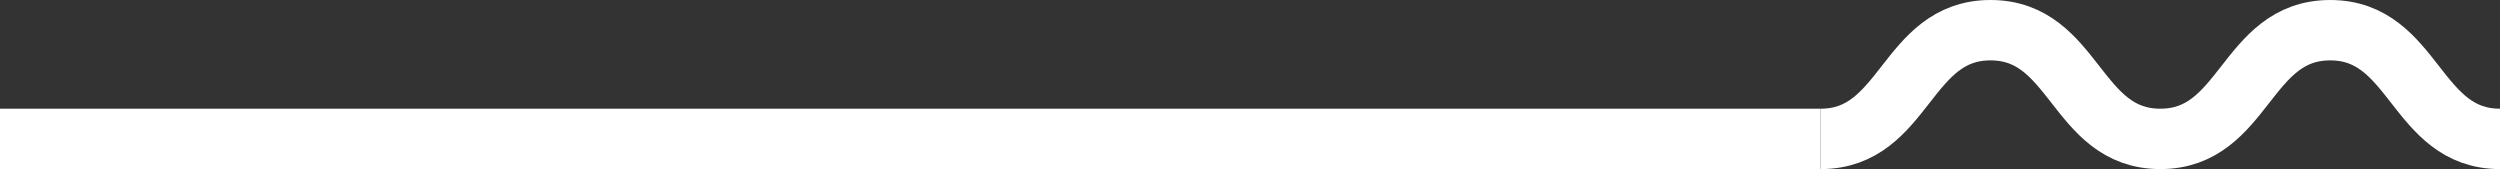
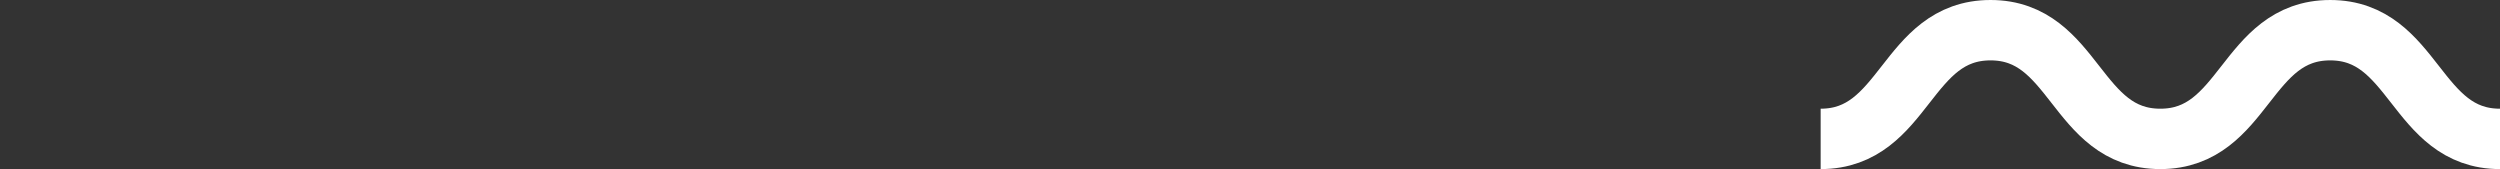
<svg xmlns="http://www.w3.org/2000/svg" viewBox="0 0 414 28">
  <rect x="0" y="0" width="414" height="28" fill="#333333" stroke="none" />
  <defs>
    <style>.cls-1{fill:none;stroke:#fff;stroke-miterlimit:10;stroke-width:10px;}</style>
  </defs>
  <g id="レイヤー_2" data-name="レイヤー 2">
    <g id="Design">
-       <line class="cls-1" y1="23" x2="301.5" y2="23" />
      <path class="cls-1" d="M414,23c-14.06,0-14.06-18-28.12-18s-14.07,18-28.13,18S343.69,5,329.63,5,315.56,23,301.5,23" />
    </g>
  </g>
</svg>